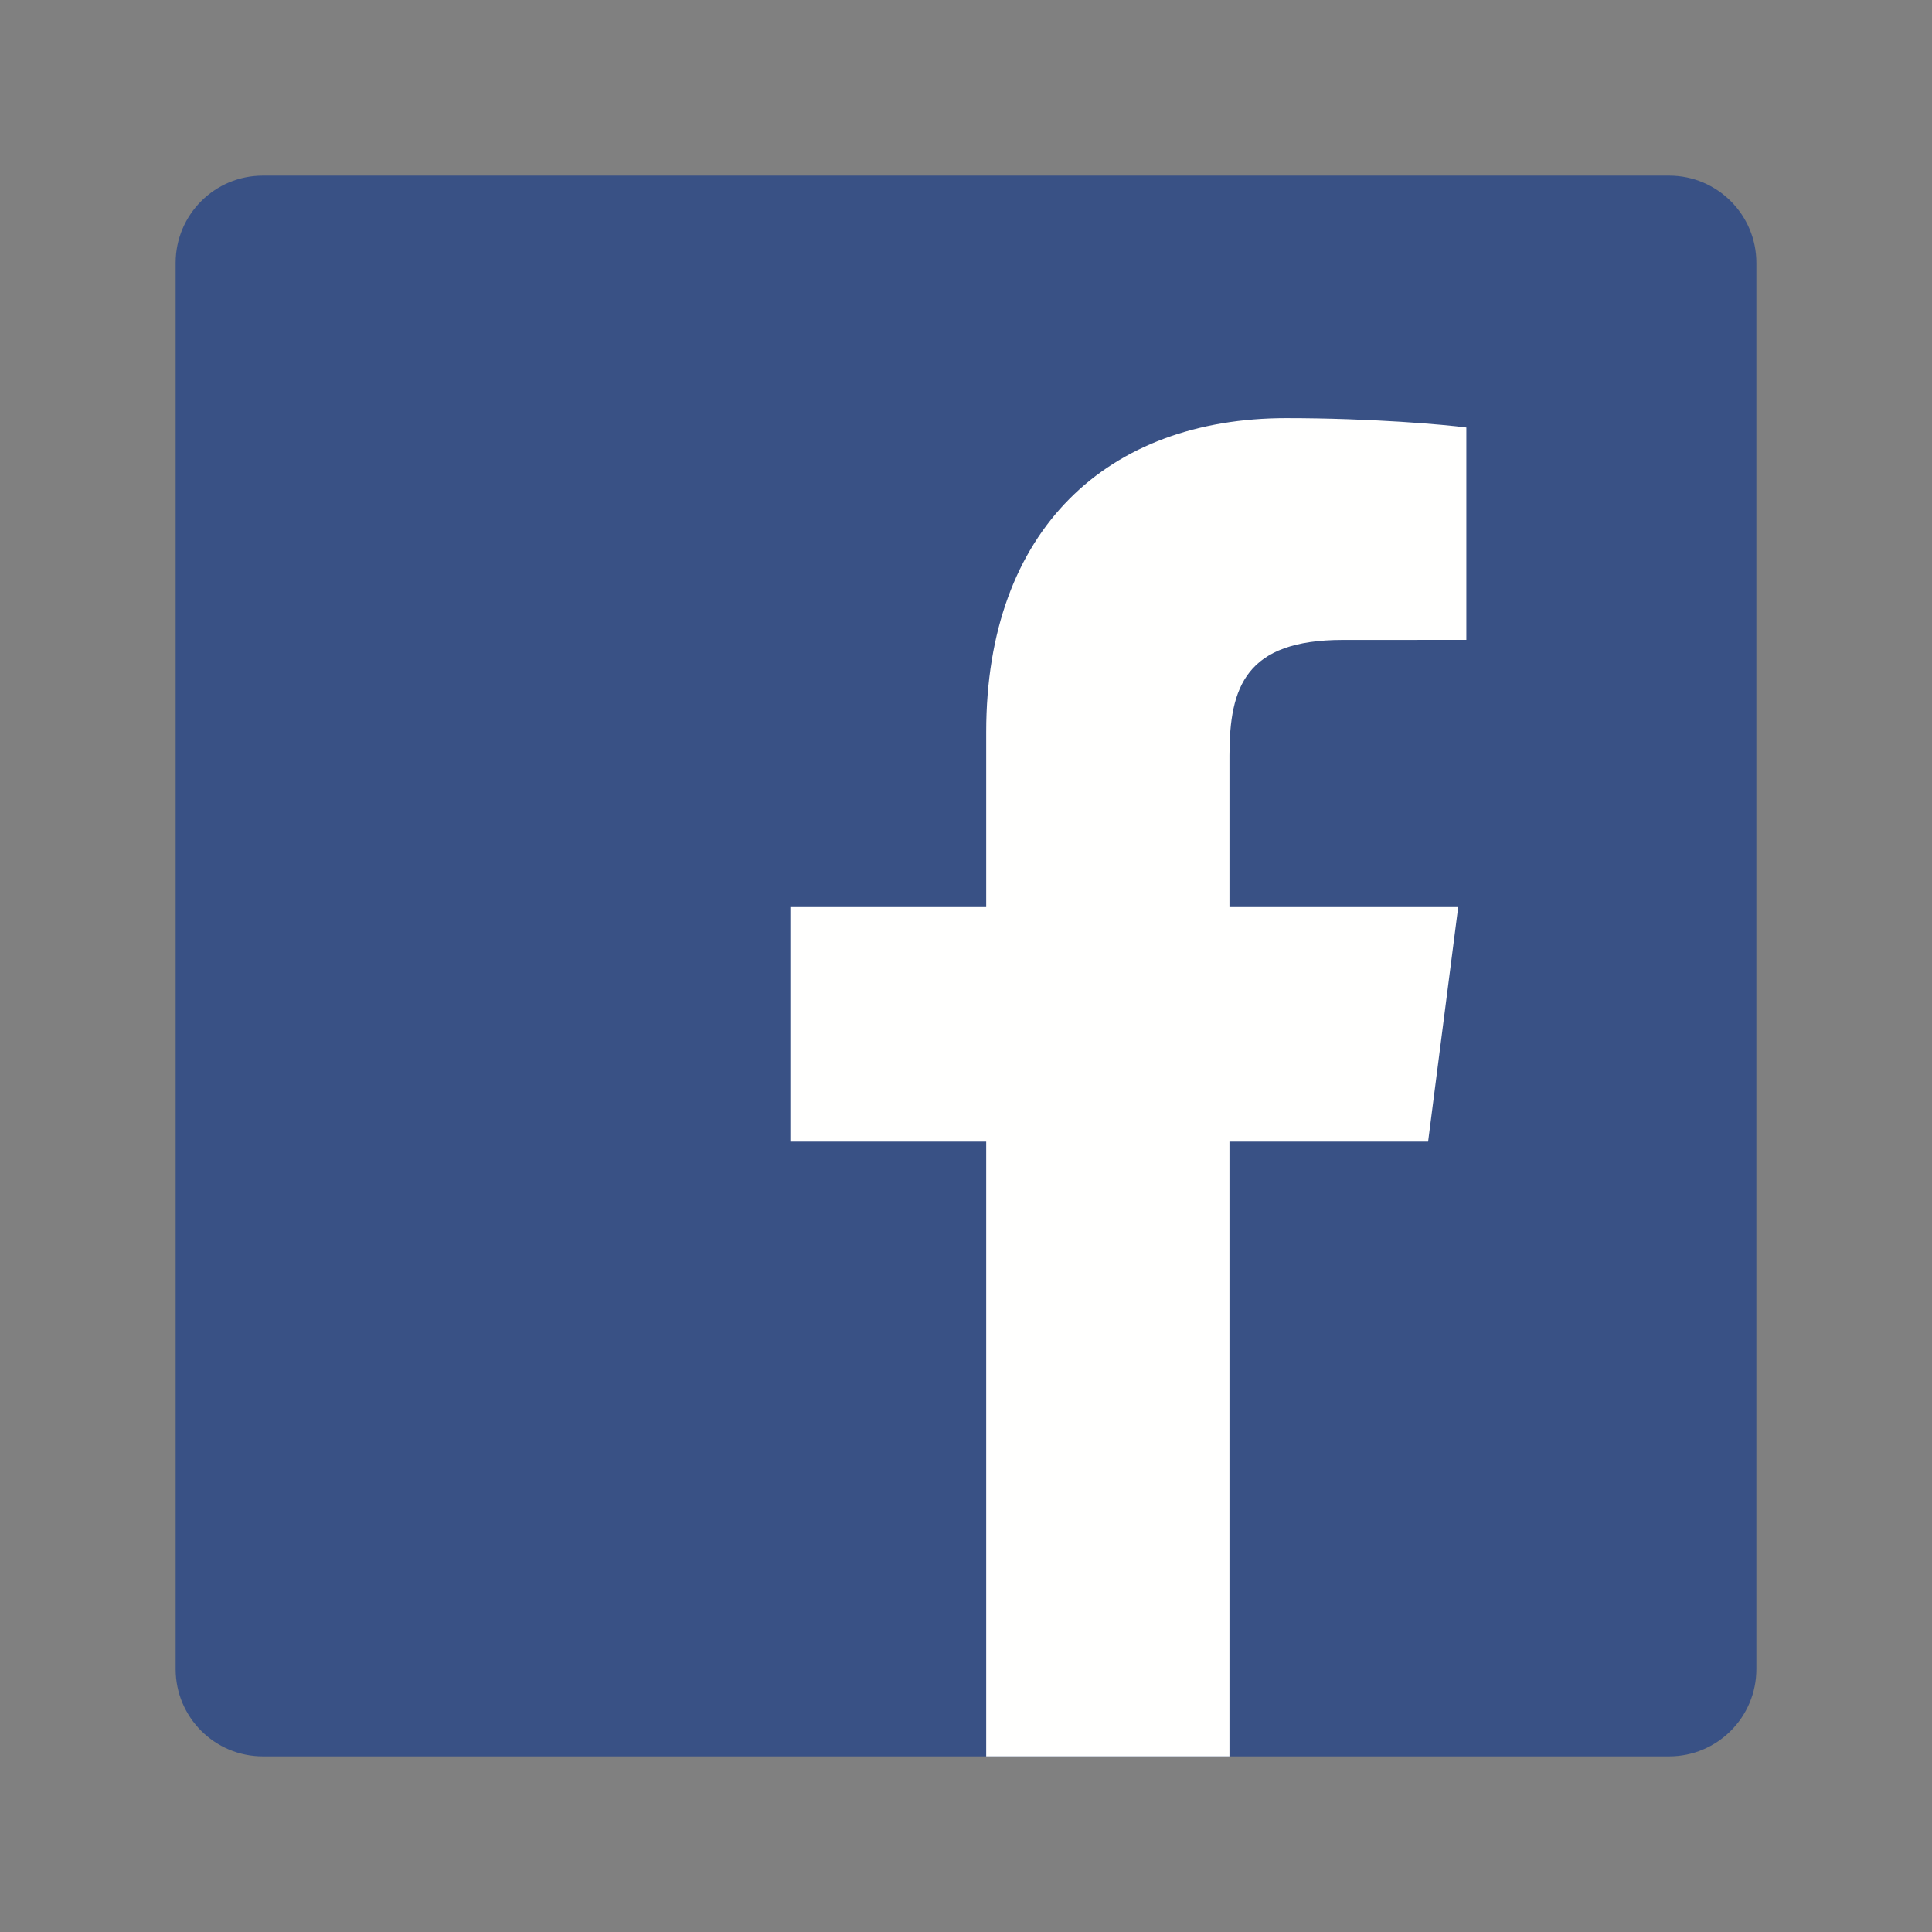
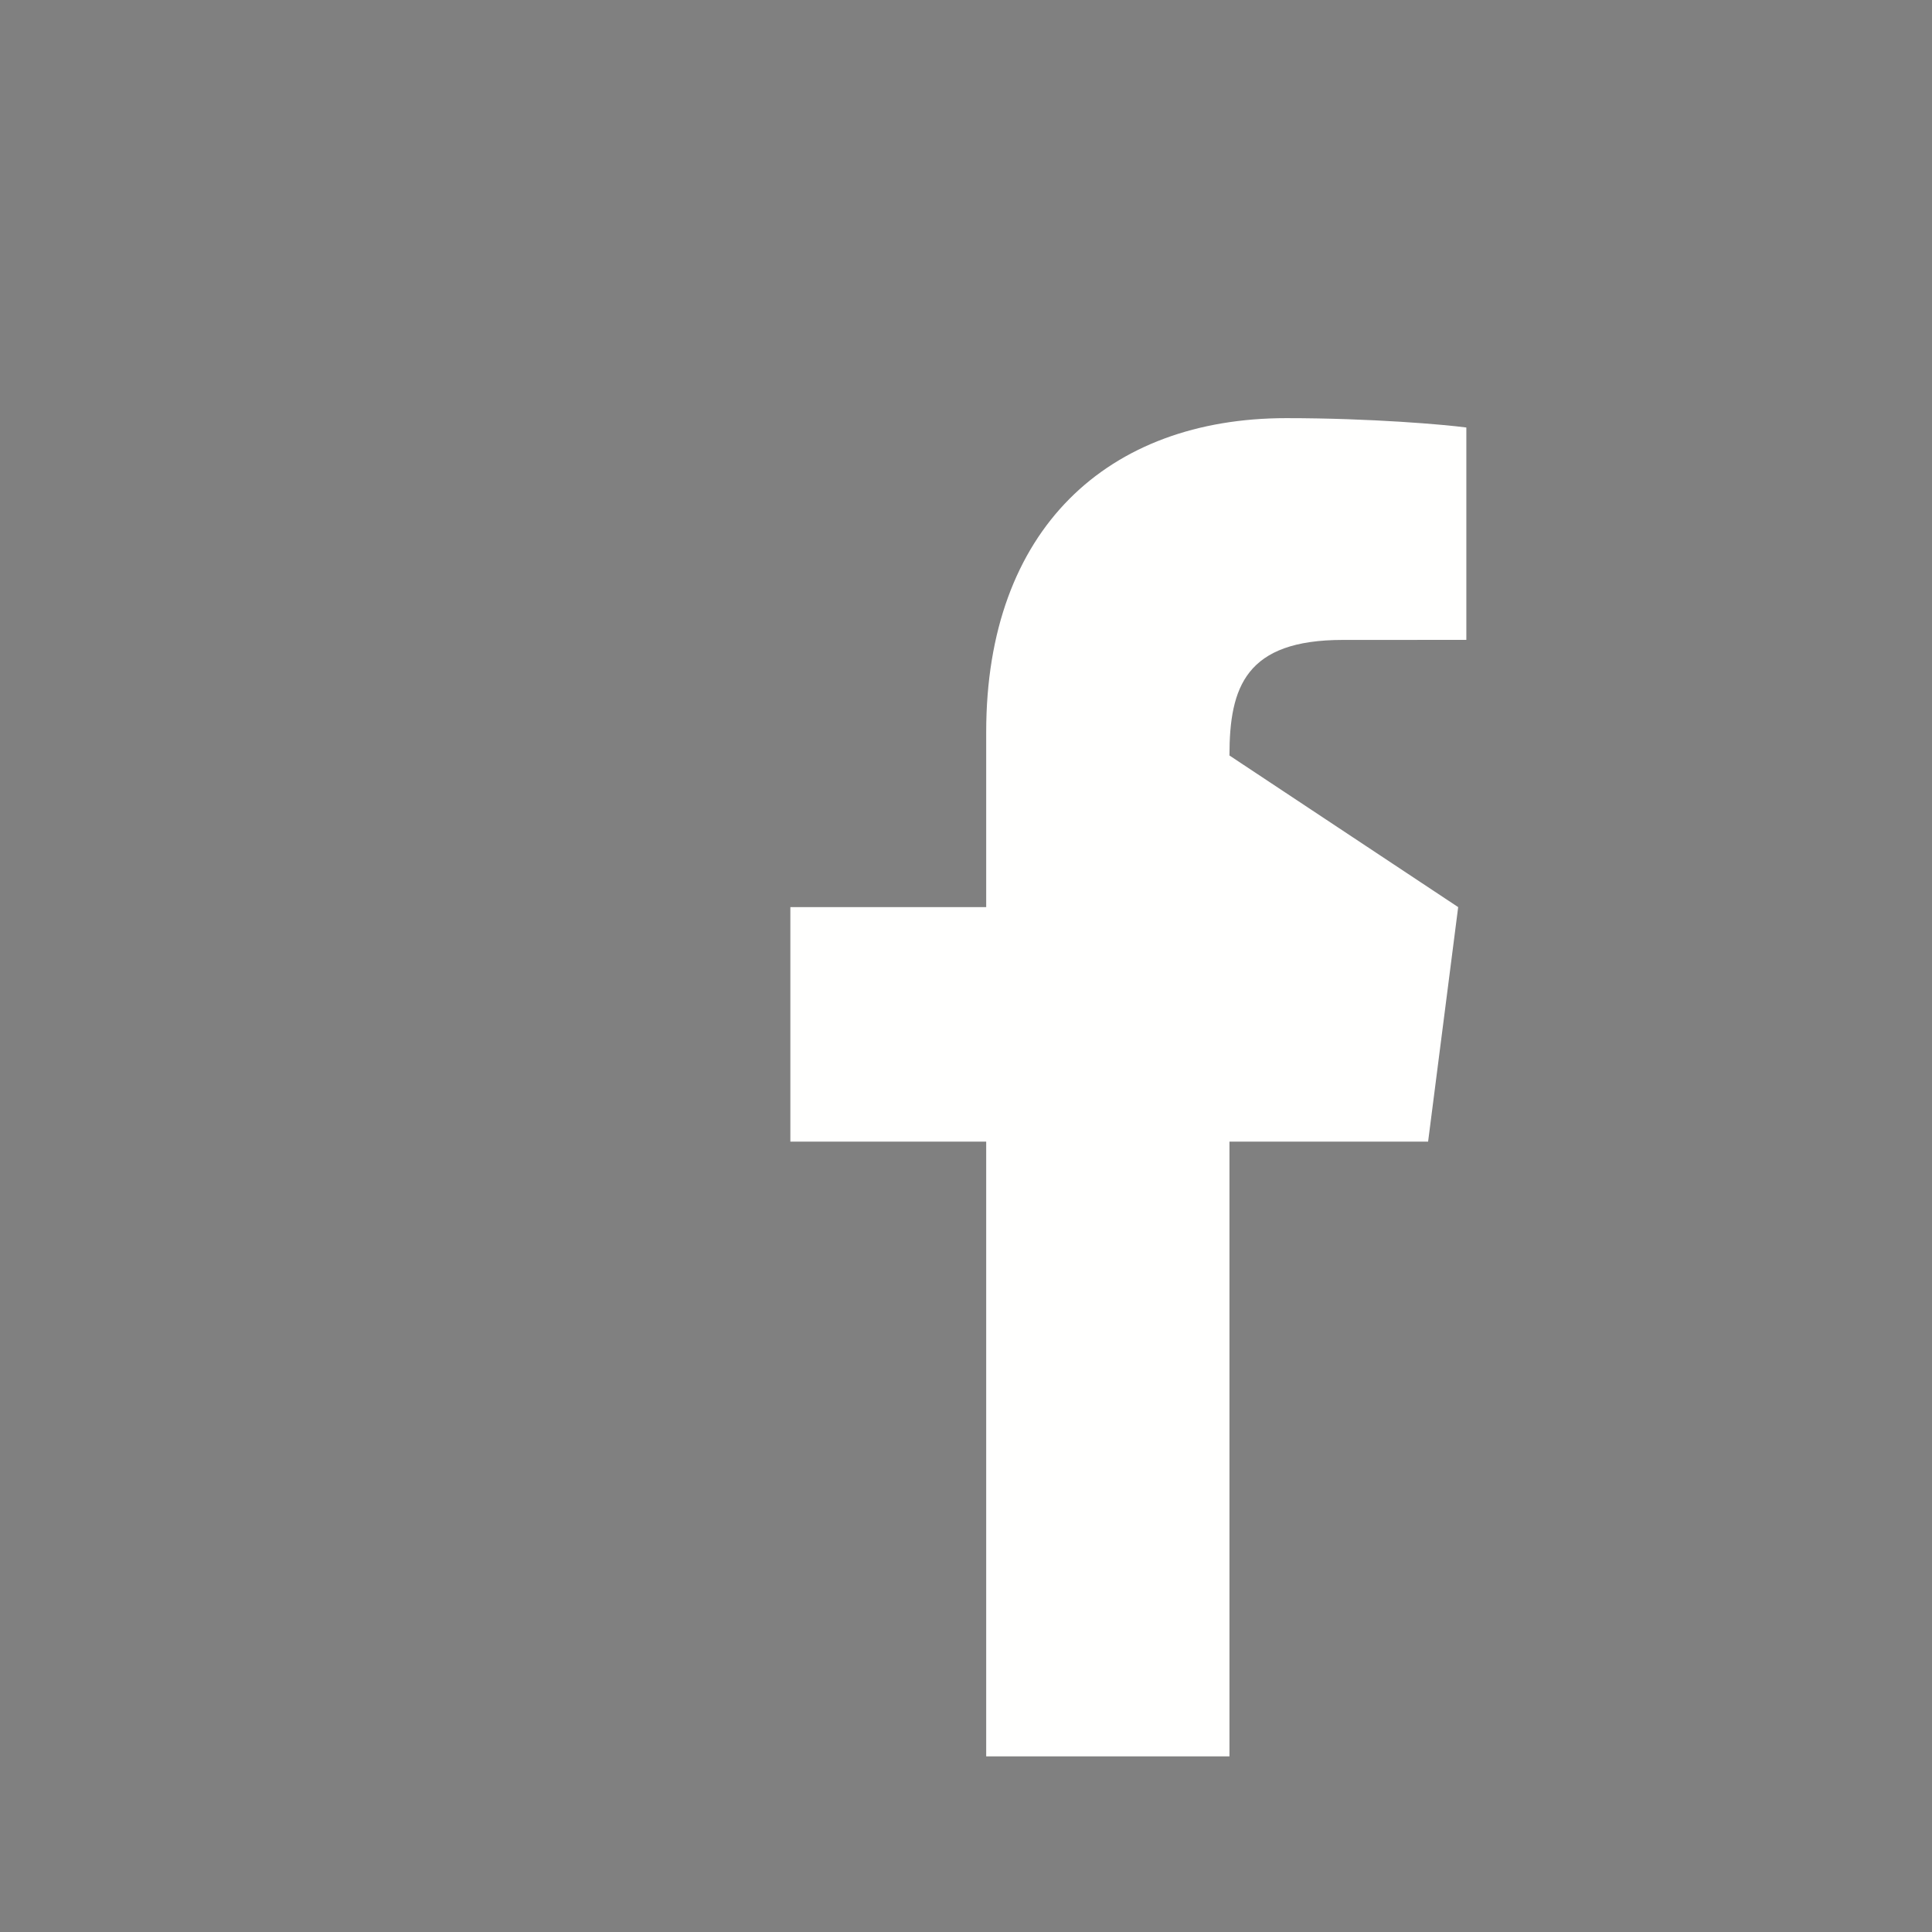
<svg xmlns="http://www.w3.org/2000/svg" width="44px" height="44px" viewBox="0 0 44 44" version="1.1">
  <rect x="0" y="0" width="44" height="44" fill="#808080" stroke="none" />
  <title>Facebook</title>
  <desc>Created with Sketch.</desc>
  <defs />
  <g id="Page-1" stroke="none" stroke-width="1" fill="none" fill-rule="evenodd">
    <g id="Facebook">
      <g id="icon" transform="translate(4, 4)">
-         <path d="M34.013,36 C35.11,36 36,35.11 36,34.013 L36,1.987 C36,0.889 35.11,0 34.013,0 L1.987,0 C0.889,0 0,0.889 0,1.987 L0,34.013 C0,35.11 0.889,36 1.987,36 L34.013,36 Z" id="background" fill="#395185" />
-         <path d="M24,36 L24,22 L28.524,22 L29.209,16.659 L24,16.659 L24,13.206 C24,11.641 24.374,10.574 26.581,10.574 L29.395,10.573 L29.395,5.736 C28.908,5.671 27.238,5.523 25.294,5.523 C21.237,5.523 18.46,8.043 18.46,12.671 L18.46,16.659 L14,16.659 L14,22 L18.46,22 L18.46,36 L24,36 Z" fill="#FFFFFE" />
+         <path d="M24,36 L24,22 L28.524,22 L29.209,16.659 L24,13.206 C24,11.641 24.374,10.574 26.581,10.574 L29.395,10.573 L29.395,5.736 C28.908,5.671 27.238,5.523 25.294,5.523 C21.237,5.523 18.46,8.043 18.46,12.671 L18.46,16.659 L14,16.659 L14,22 L18.46,22 L18.46,36 L24,36 Z" fill="#FFFFFE" />
      </g>
    </g>
  </g>
</svg>